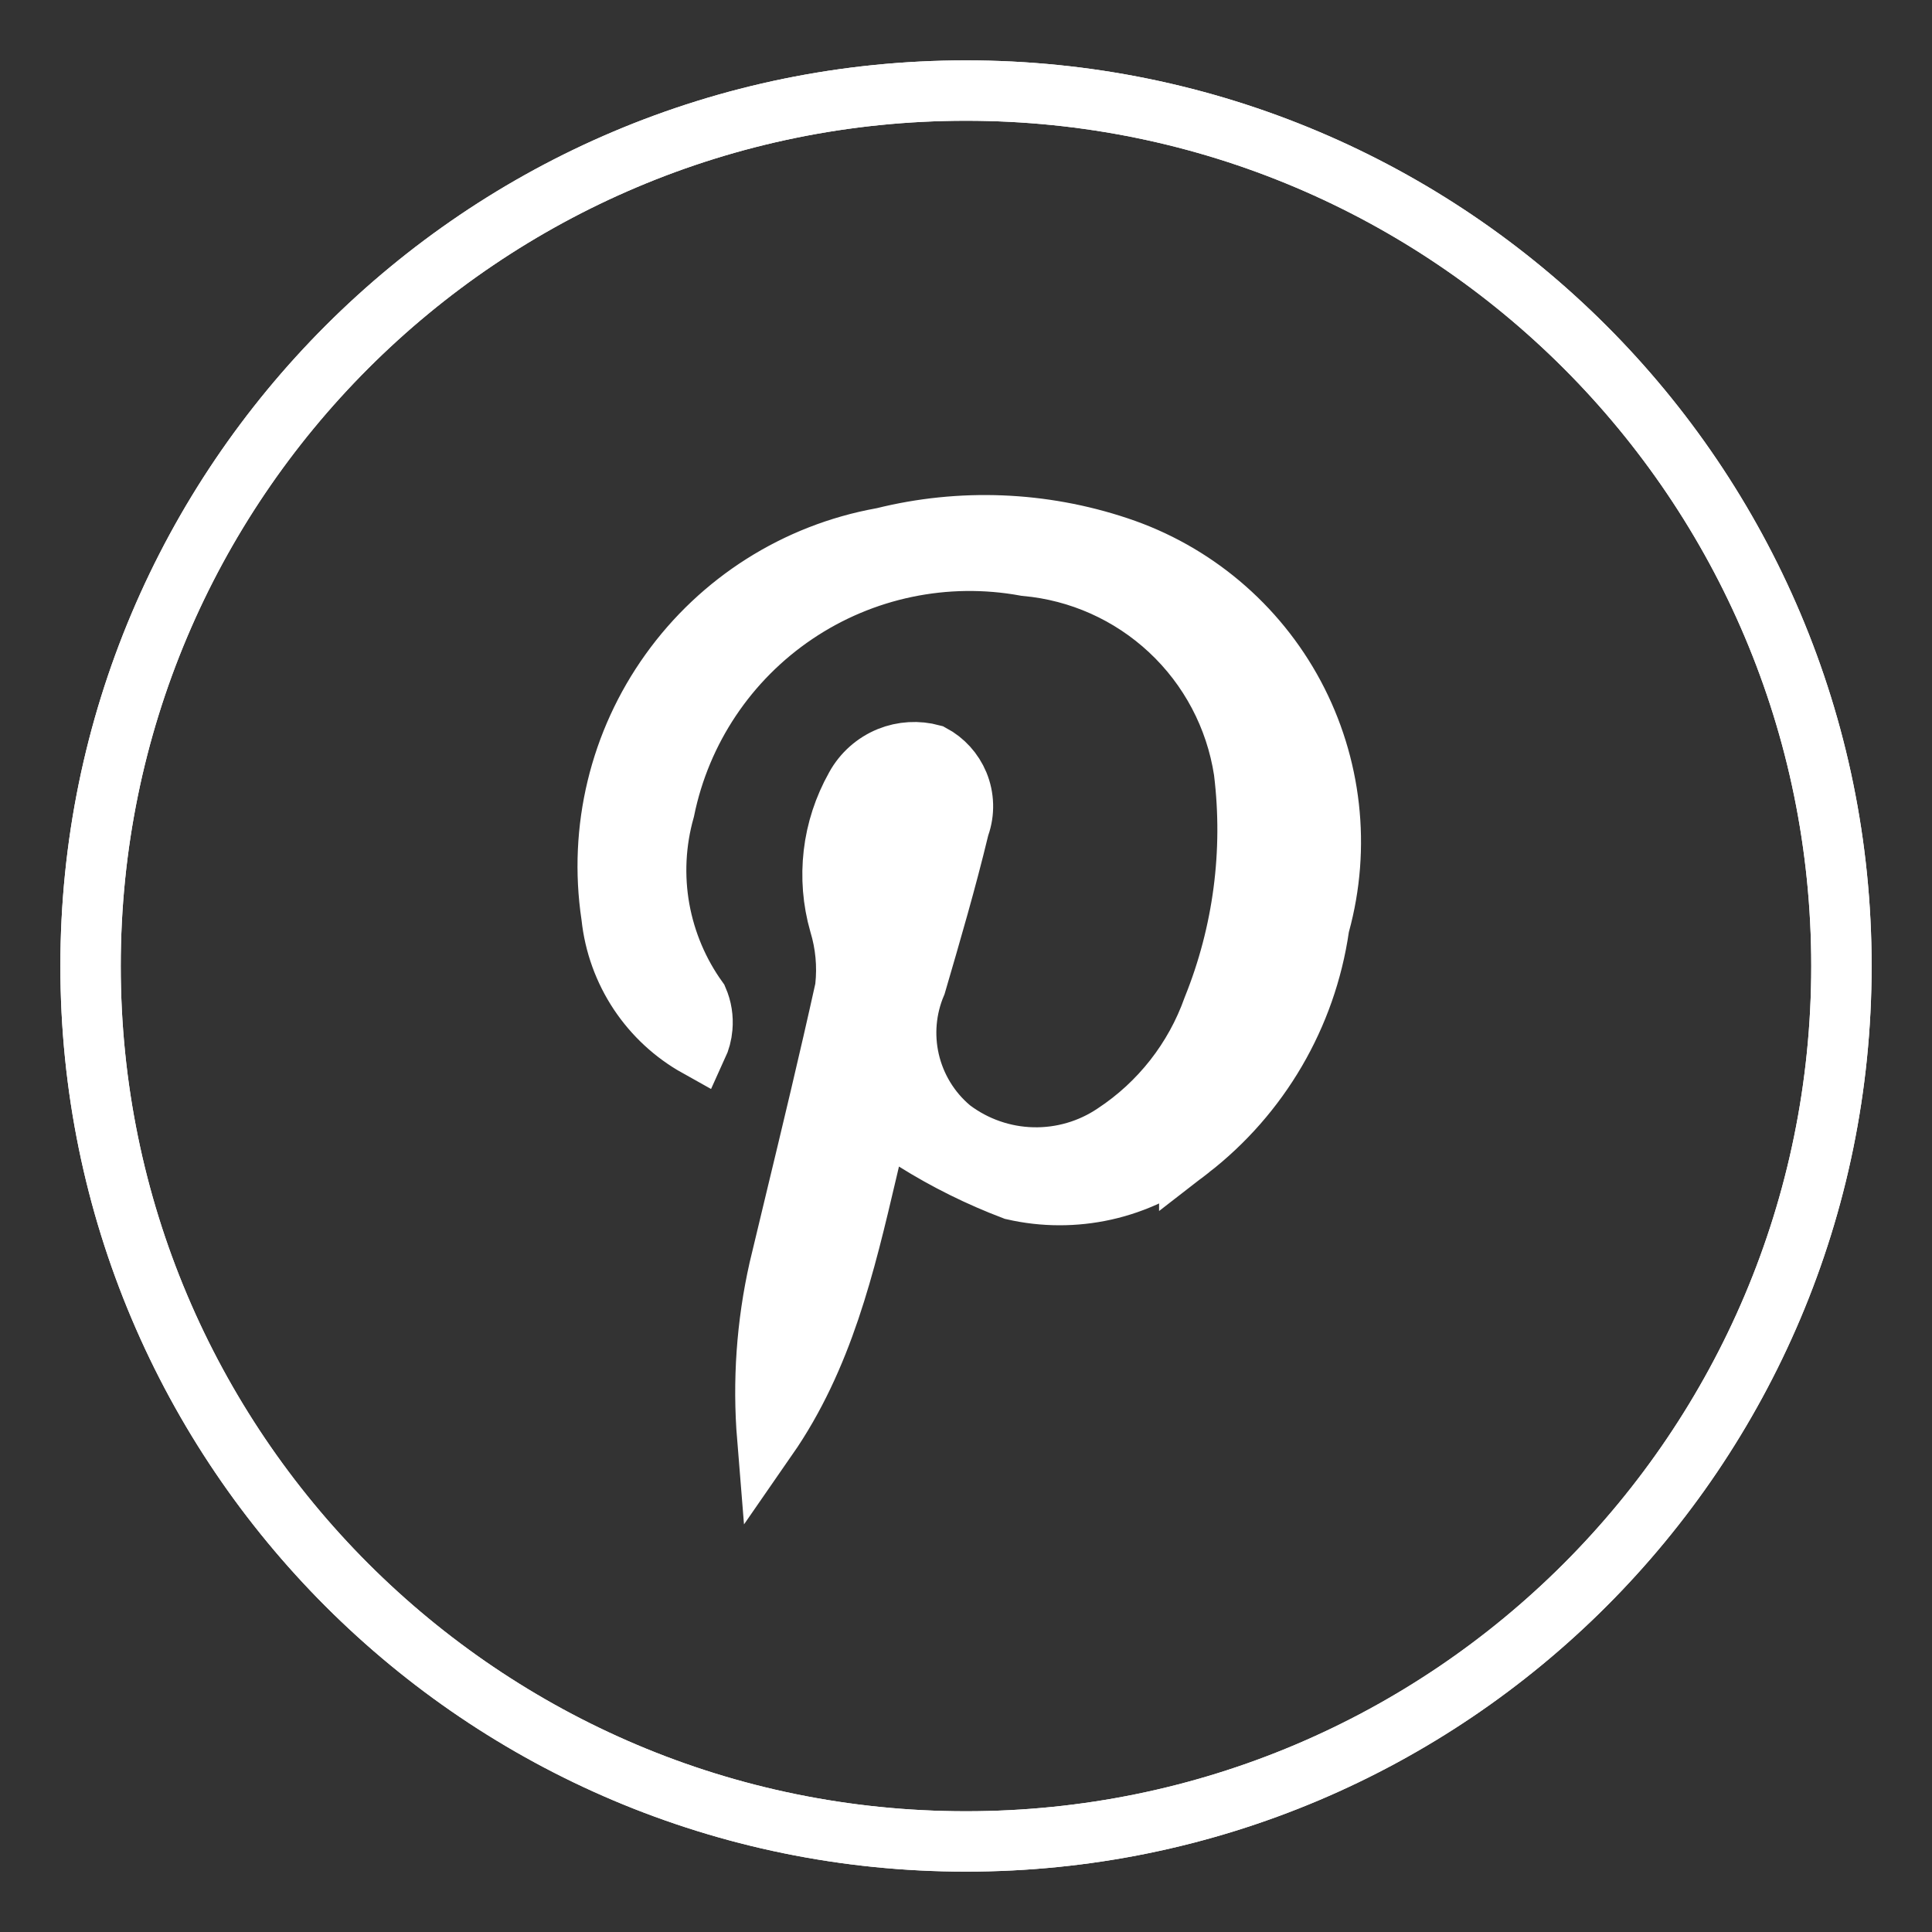
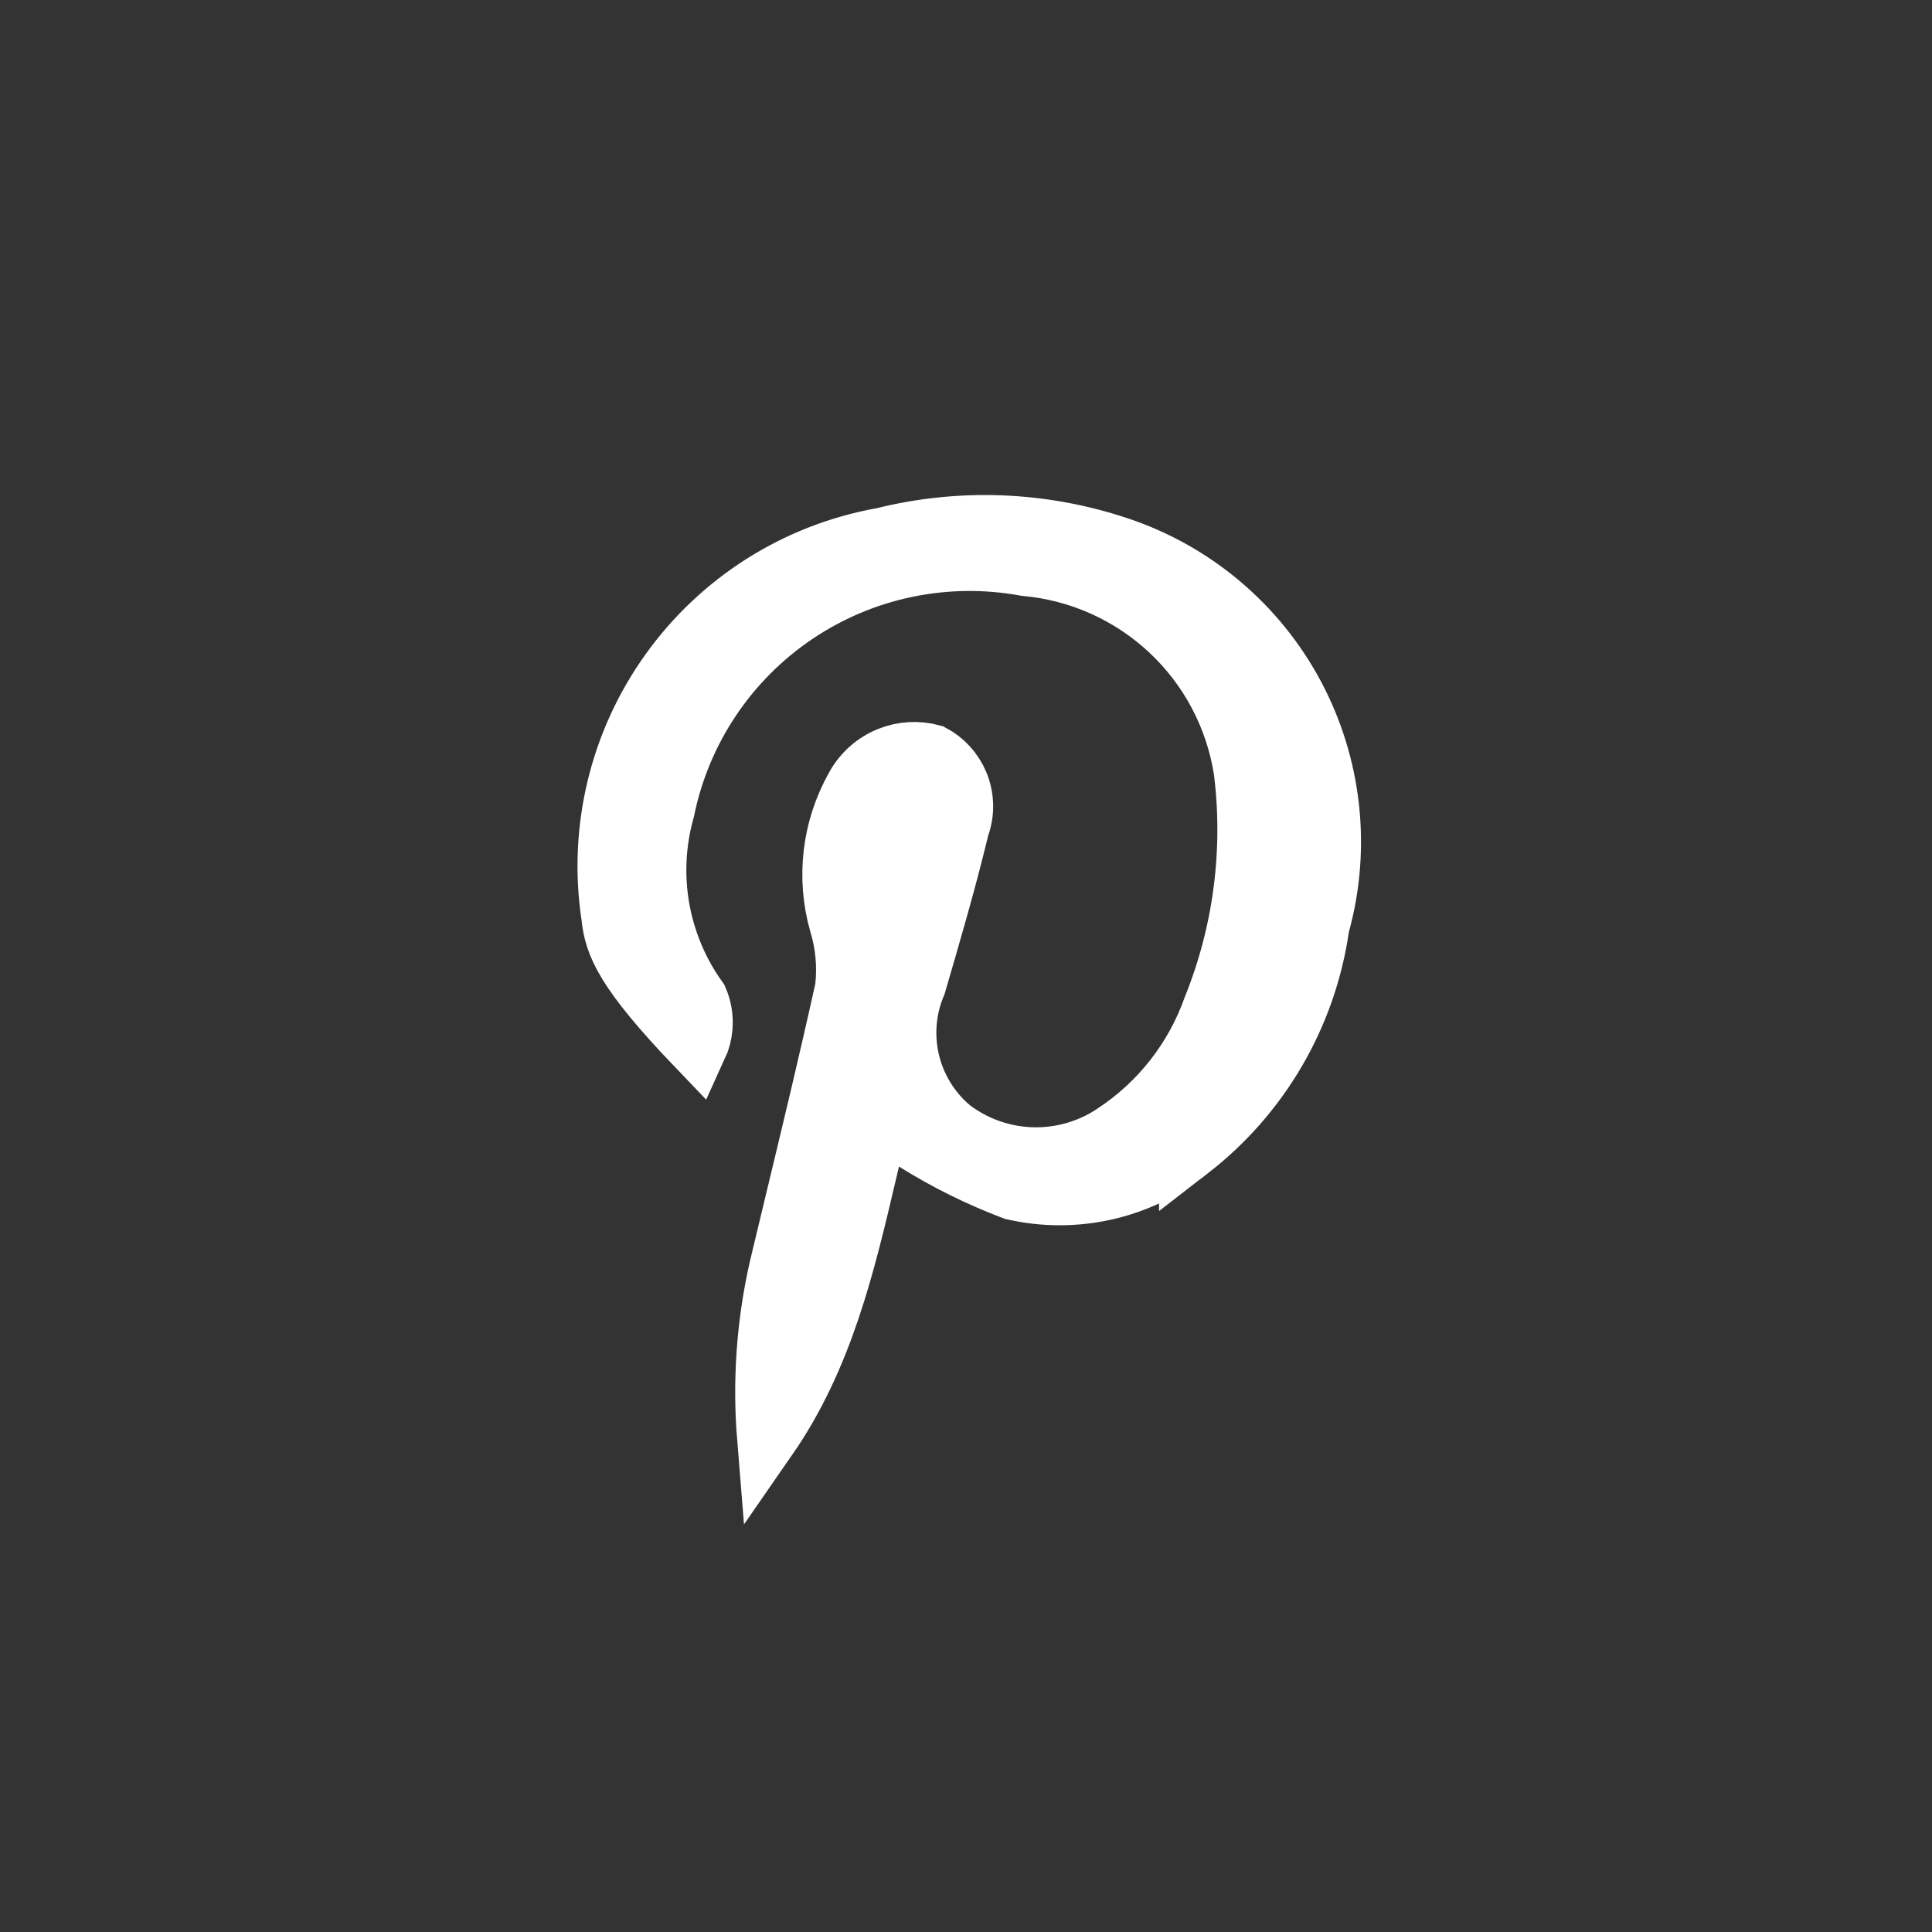
<svg xmlns="http://www.w3.org/2000/svg" width="32" height="32" viewBox="0 0 32 32" fill="none">
  <rect x="0" y="0" width="32" height="32" fill="#333333" stroke="none" />
-   <path d="M13.992 16.403L13.998 16.377L14.001 16.35C14.04 15.995 14.006 15.635 13.902 15.293C13.795 14.919 13.764 14.528 13.809 14.142C13.854 13.754 13.977 13.38 14.168 13.04L14.168 13.04L14.171 13.034C14.294 12.81 14.491 12.635 14.727 12.539C14.952 12.448 15.201 12.434 15.434 12.497C15.633 12.603 15.789 12.775 15.876 12.984C15.967 13.205 15.974 13.451 15.895 13.676L15.887 13.7L15.881 13.724C15.674 14.583 15.425 15.435 15.173 16.298C15.003 16.699 14.964 17.143 15.061 17.568C15.161 18.004 15.399 18.397 15.74 18.686L15.752 18.696L15.763 18.705C16.15 18.996 16.618 19.159 17.102 19.171C17.584 19.183 18.059 19.045 18.459 18.775C19.215 18.277 19.787 17.547 20.09 16.695C20.59 15.455 20.767 14.109 20.605 12.782L20.604 12.774L20.603 12.766C20.466 11.874 20.032 11.053 19.372 10.438C18.718 9.828 17.88 9.453 16.989 9.373C15.663 9.13 14.294 9.415 13.176 10.169C12.056 10.924 11.277 12.088 11.007 13.411C10.855 13.948 10.827 14.513 10.926 15.063C11.024 15.602 11.24 16.112 11.559 16.556C11.622 16.701 11.647 16.86 11.633 17.019C11.624 17.129 11.595 17.237 11.549 17.337C11.162 17.121 10.833 16.816 10.586 16.447C10.334 16.069 10.177 15.635 10.129 15.183L10.128 15.172L10.126 15.161C9.914 13.742 10.262 12.296 11.098 11.13C11.933 9.963 13.189 9.167 14.601 8.911L14.617 8.908L14.632 8.905C15.915 8.586 17.262 8.639 18.517 9.058L18.517 9.058C19.768 9.473 20.812 10.352 21.434 11.514C22.055 12.676 22.208 14.032 21.86 15.303L21.851 15.333L21.847 15.363C21.635 16.821 20.864 18.139 19.698 19.04L19.698 19.039L19.692 19.045C19.285 19.37 18.809 19.598 18.3 19.712C17.801 19.823 17.284 19.822 16.787 19.708C16.218 19.492 15.671 19.221 15.155 18.898L14.563 18.528L14.403 19.207C14.389 19.27 14.374 19.332 14.359 19.394C13.993 20.954 13.633 22.482 12.708 23.816C12.632 22.882 12.697 21.94 12.904 21.021C12.991 20.658 13.078 20.294 13.166 19.929C13.448 18.759 13.731 17.583 13.992 16.403Z" fill="white" stroke="white" />
-   <path d="M30.5 16C30.5 24.008 24.008 30.5 16 30.5C7.992 30.5 1.5 24.008 1.5 16C1.5 7.992 7.992 1.5 16 1.5C24.008 1.5 30.5 7.992 30.5 16Z" stroke="white" />
-   <path d="M16 30.5C24.008 30.5 30.5 24.008 30.5 16C30.5 7.992 24.008 1.5 16 1.5C7.992 1.5 1.5 7.992 1.5 16C1.5 24.008 7.992 30.5 16 30.5Z" stroke="white" />
+   <path d="M13.992 16.403L13.998 16.377L14.001 16.35C14.04 15.995 14.006 15.635 13.902 15.293C13.795 14.919 13.764 14.528 13.809 14.142C13.854 13.754 13.977 13.38 14.168 13.04L14.168 13.04L14.171 13.034C14.294 12.81 14.491 12.635 14.727 12.539C14.952 12.448 15.201 12.434 15.434 12.497C15.633 12.603 15.789 12.775 15.876 12.984C15.967 13.205 15.974 13.451 15.895 13.676L15.887 13.7L15.881 13.724C15.674 14.583 15.425 15.435 15.173 16.298C15.003 16.699 14.964 17.143 15.061 17.568C15.161 18.004 15.399 18.397 15.74 18.686L15.752 18.696L15.763 18.705C16.15 18.996 16.618 19.159 17.102 19.171C17.584 19.183 18.059 19.045 18.459 18.775C19.215 18.277 19.787 17.547 20.09 16.695C20.59 15.455 20.767 14.109 20.605 12.782L20.604 12.774L20.603 12.766C20.466 11.874 20.032 11.053 19.372 10.438C18.718 9.828 17.88 9.453 16.989 9.373C15.663 9.13 14.294 9.415 13.176 10.169C12.056 10.924 11.277 12.088 11.007 13.411C10.855 13.948 10.827 14.513 10.926 15.063C11.024 15.602 11.24 16.112 11.559 16.556C11.622 16.701 11.647 16.86 11.633 17.019C11.624 17.129 11.595 17.237 11.549 17.337C10.334 16.069 10.177 15.635 10.129 15.183L10.128 15.172L10.126 15.161C9.914 13.742 10.262 12.296 11.098 11.13C11.933 9.963 13.189 9.167 14.601 8.911L14.617 8.908L14.632 8.905C15.915 8.586 17.262 8.639 18.517 9.058L18.517 9.058C19.768 9.473 20.812 10.352 21.434 11.514C22.055 12.676 22.208 14.032 21.86 15.303L21.851 15.333L21.847 15.363C21.635 16.821 20.864 18.139 19.698 19.04L19.698 19.039L19.692 19.045C19.285 19.37 18.809 19.598 18.3 19.712C17.801 19.823 17.284 19.822 16.787 19.708C16.218 19.492 15.671 19.221 15.155 18.898L14.563 18.528L14.403 19.207C14.389 19.27 14.374 19.332 14.359 19.394C13.993 20.954 13.633 22.482 12.708 23.816C12.632 22.882 12.697 21.94 12.904 21.021C12.991 20.658 13.078 20.294 13.166 19.929C13.448 18.759 13.731 17.583 13.992 16.403Z" fill="white" stroke="white" />
</svg>